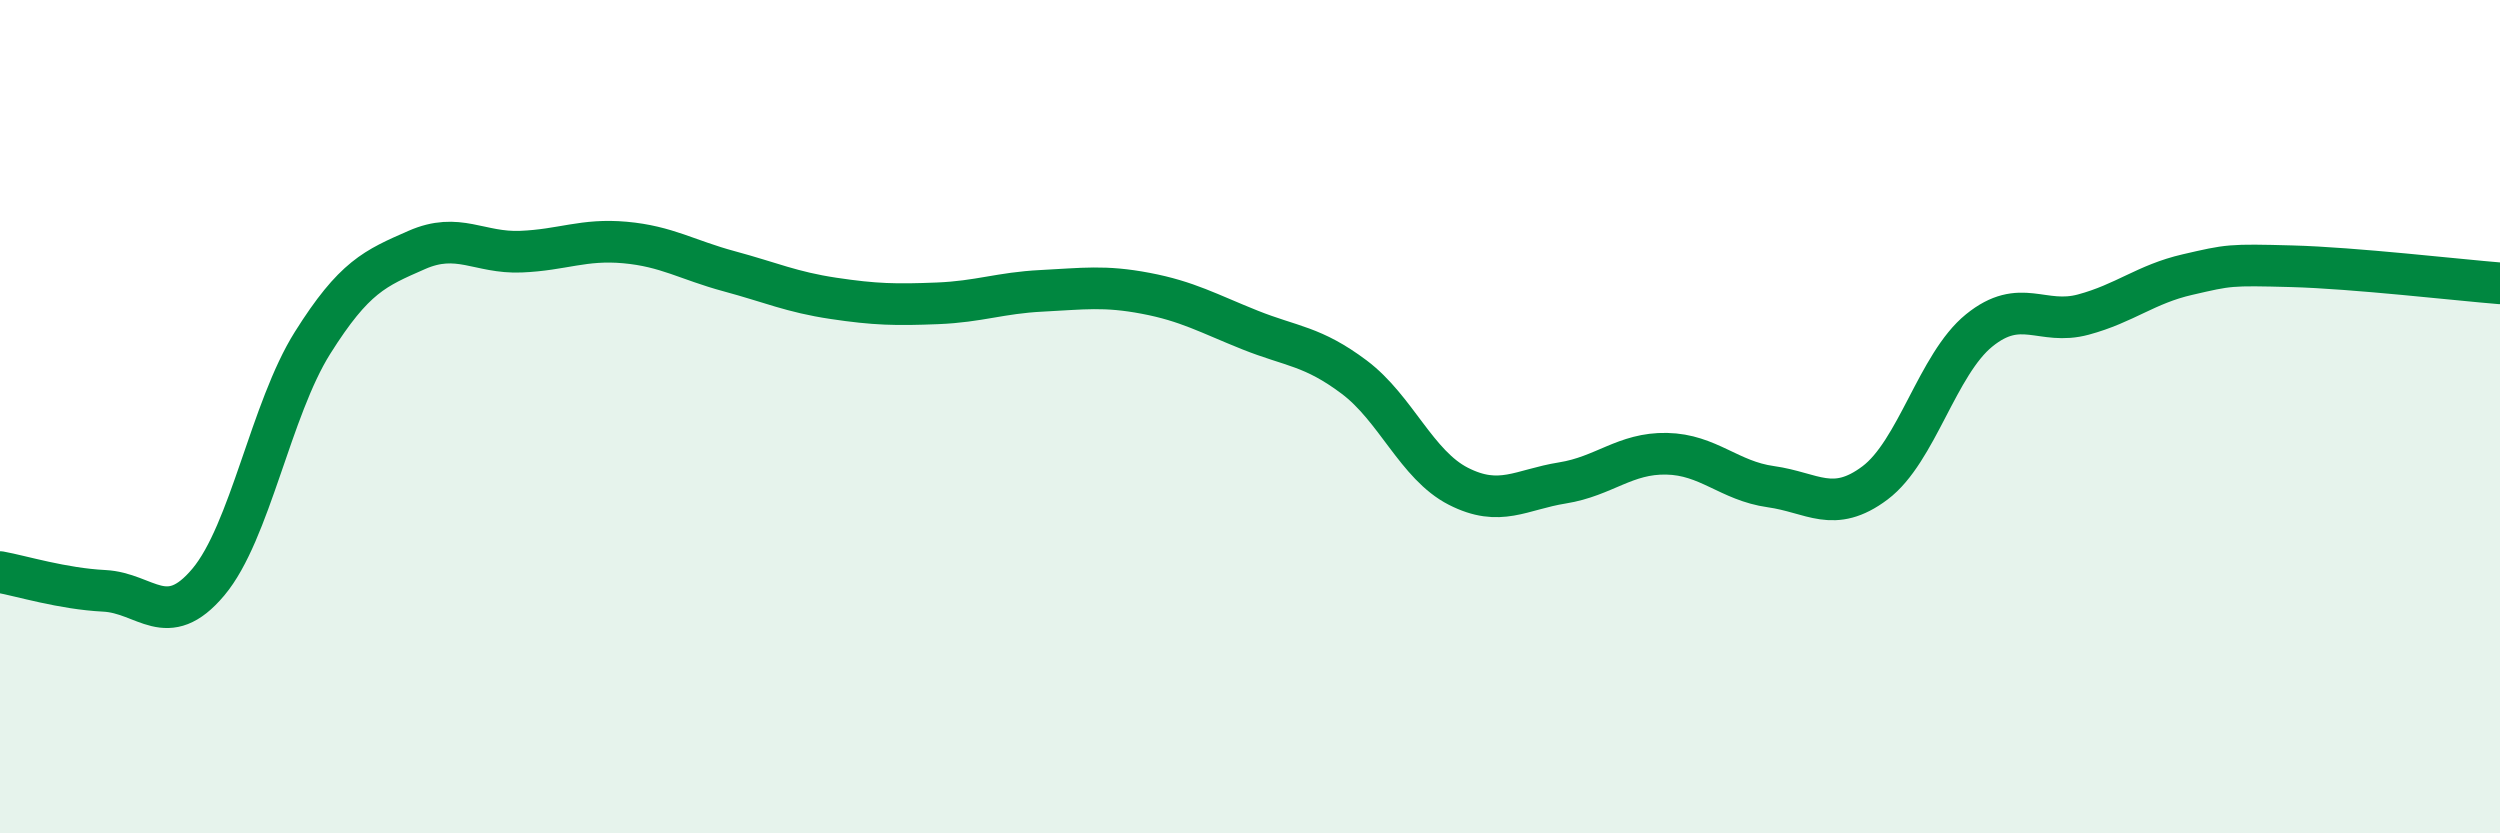
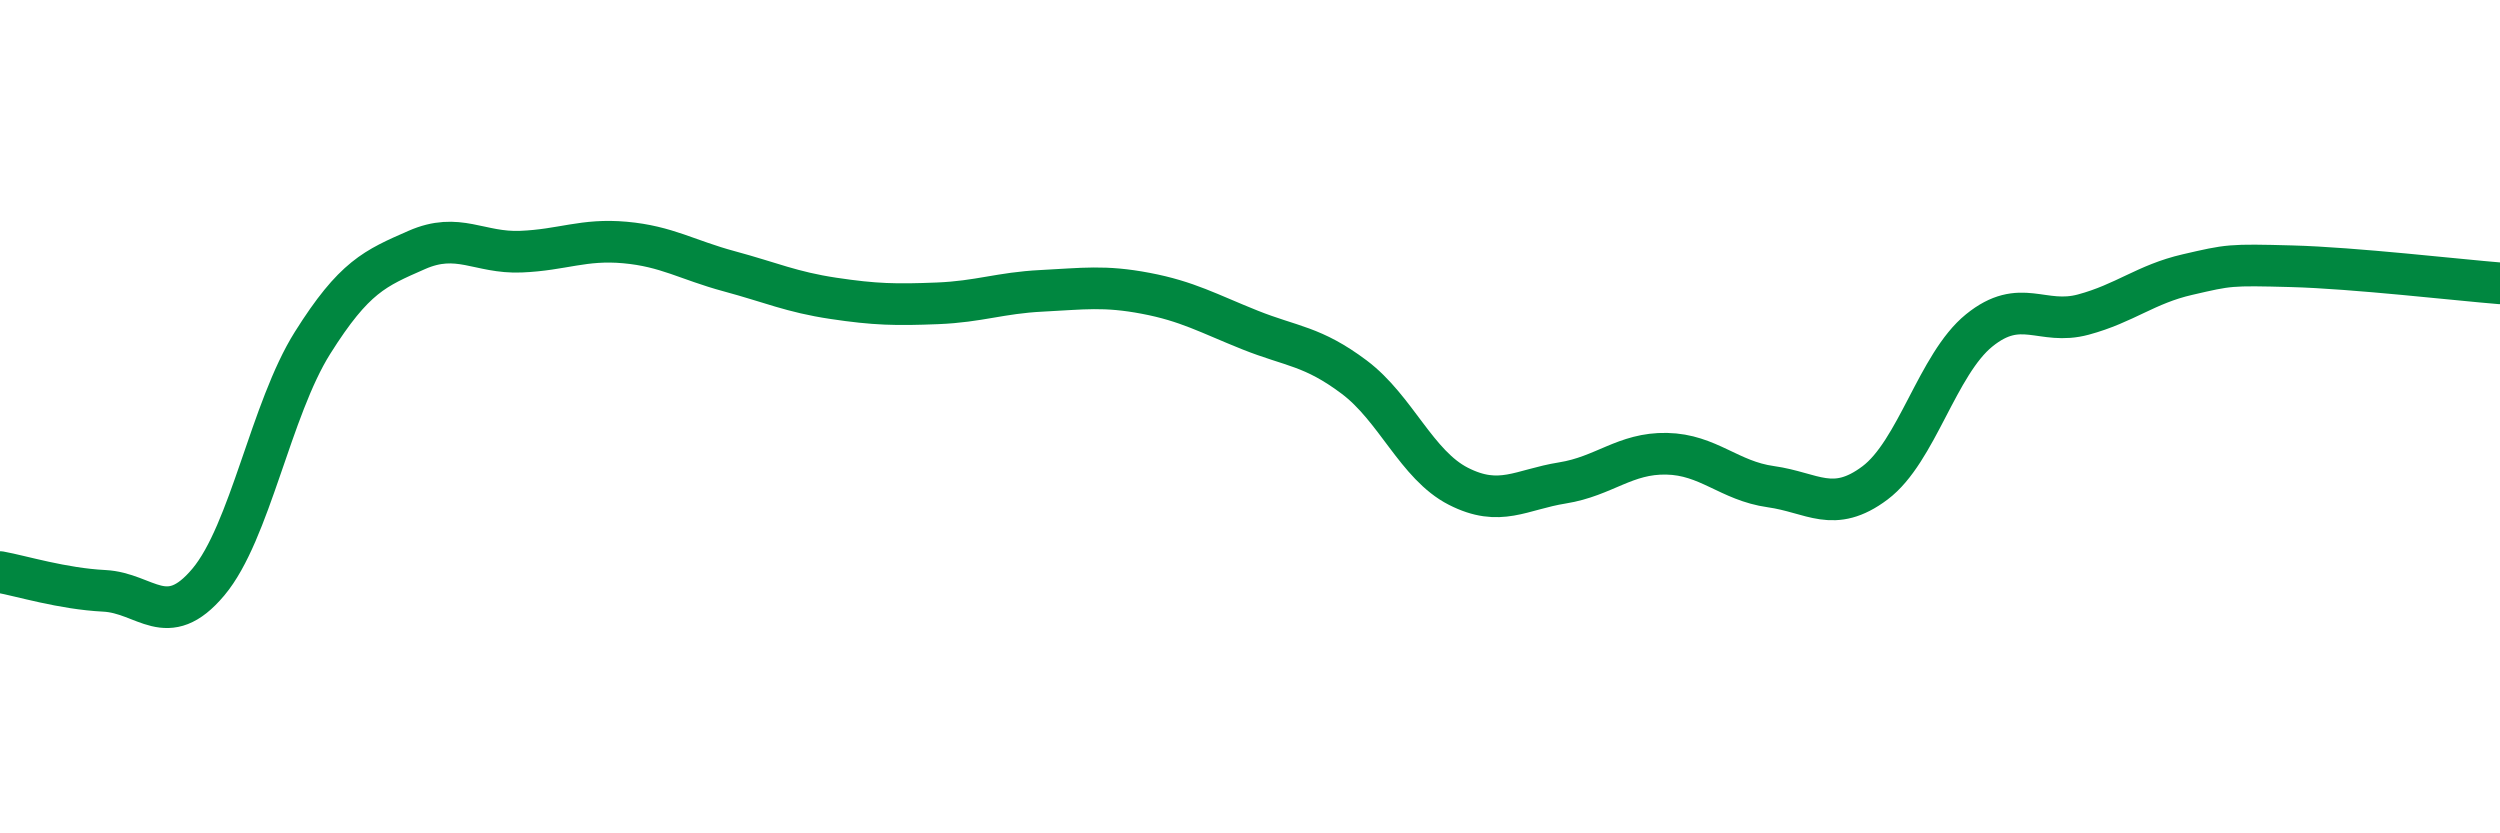
<svg xmlns="http://www.w3.org/2000/svg" width="60" height="20" viewBox="0 0 60 20">
-   <path d="M 0,13.73 C 0.5,13.82 1.5,14.13 2.5,14.18 C 3.5,14.23 4,15.16 5,13.97 C 6,12.78 6.5,9.82 7.5,8.23 C 8.5,6.64 9,6.44 10,6 C 11,5.56 11.5,6.08 12.5,6.04 C 13.5,6 14,5.73 15,5.82 C 16,5.91 16.5,6.24 17.5,6.51 C 18.5,6.78 19,7.01 20,7.16 C 21,7.31 21.5,7.32 22.5,7.28 C 23.5,7.24 24,7.03 25,6.98 C 26,6.93 26.5,6.85 27.5,7.04 C 28.5,7.23 29,7.52 30,7.92 C 31,8.32 31.5,8.3 32.5,9.05 C 33.5,9.8 34,11.16 35,11.67 C 36,12.18 36.5,11.75 37.5,11.59 C 38.5,11.43 39,10.87 40,10.89 C 41,10.91 41.5,11.54 42.5,11.68 C 43.5,11.82 44,12.34 45,11.59 C 46,10.84 46.5,8.74 47.5,7.93 C 48.5,7.12 49,7.82 50,7.55 C 51,7.28 51.5,6.82 52.5,6.59 C 53.5,6.36 53.5,6.35 55,6.39 C 56.5,6.43 59,6.72 60,6.8L60 20L0 20Z" fill="#008740" opacity="0.1" stroke-linecap="round" stroke-linejoin="round" />
  <path d="M 0,13.73 C 0.5,13.82 1.5,14.13 2.5,14.18 C 3.5,14.23 4,15.16 5,13.97 C 6,12.78 6.5,9.82 7.5,8.23 C 8.5,6.64 9,6.44 10,6 C 11,5.56 11.5,6.08 12.5,6.04 C 13.5,6 14,5.73 15,5.82 C 16,5.91 16.5,6.24 17.5,6.51 C 18.5,6.78 19,7.01 20,7.16 C 21,7.31 21.5,7.32 22.5,7.28 C 23.5,7.24 24,7.03 25,6.98 C 26,6.93 26.5,6.85 27.5,7.04 C 28.5,7.23 29,7.52 30,7.92 C 31,8.32 31.5,8.3 32.5,9.05 C 33.5,9.8 34,11.16 35,11.67 C 36,12.18 36.5,11.75 37.5,11.59 C 38.5,11.43 39,10.87 40,10.89 C 41,10.91 41.5,11.54 42.5,11.68 C 43.5,11.82 44,12.34 45,11.59 C 46,10.84 46.5,8.74 47.5,7.93 C 48.5,7.12 49,7.82 50,7.55 C 51,7.28 51.5,6.82 52.5,6.59 C 53.5,6.36 53.5,6.35 55,6.39 C 56.5,6.43 59,6.72 60,6.8" stroke="#008740" stroke-width="1" fill="none" stroke-linecap="round" stroke-linejoin="round" />
</svg>